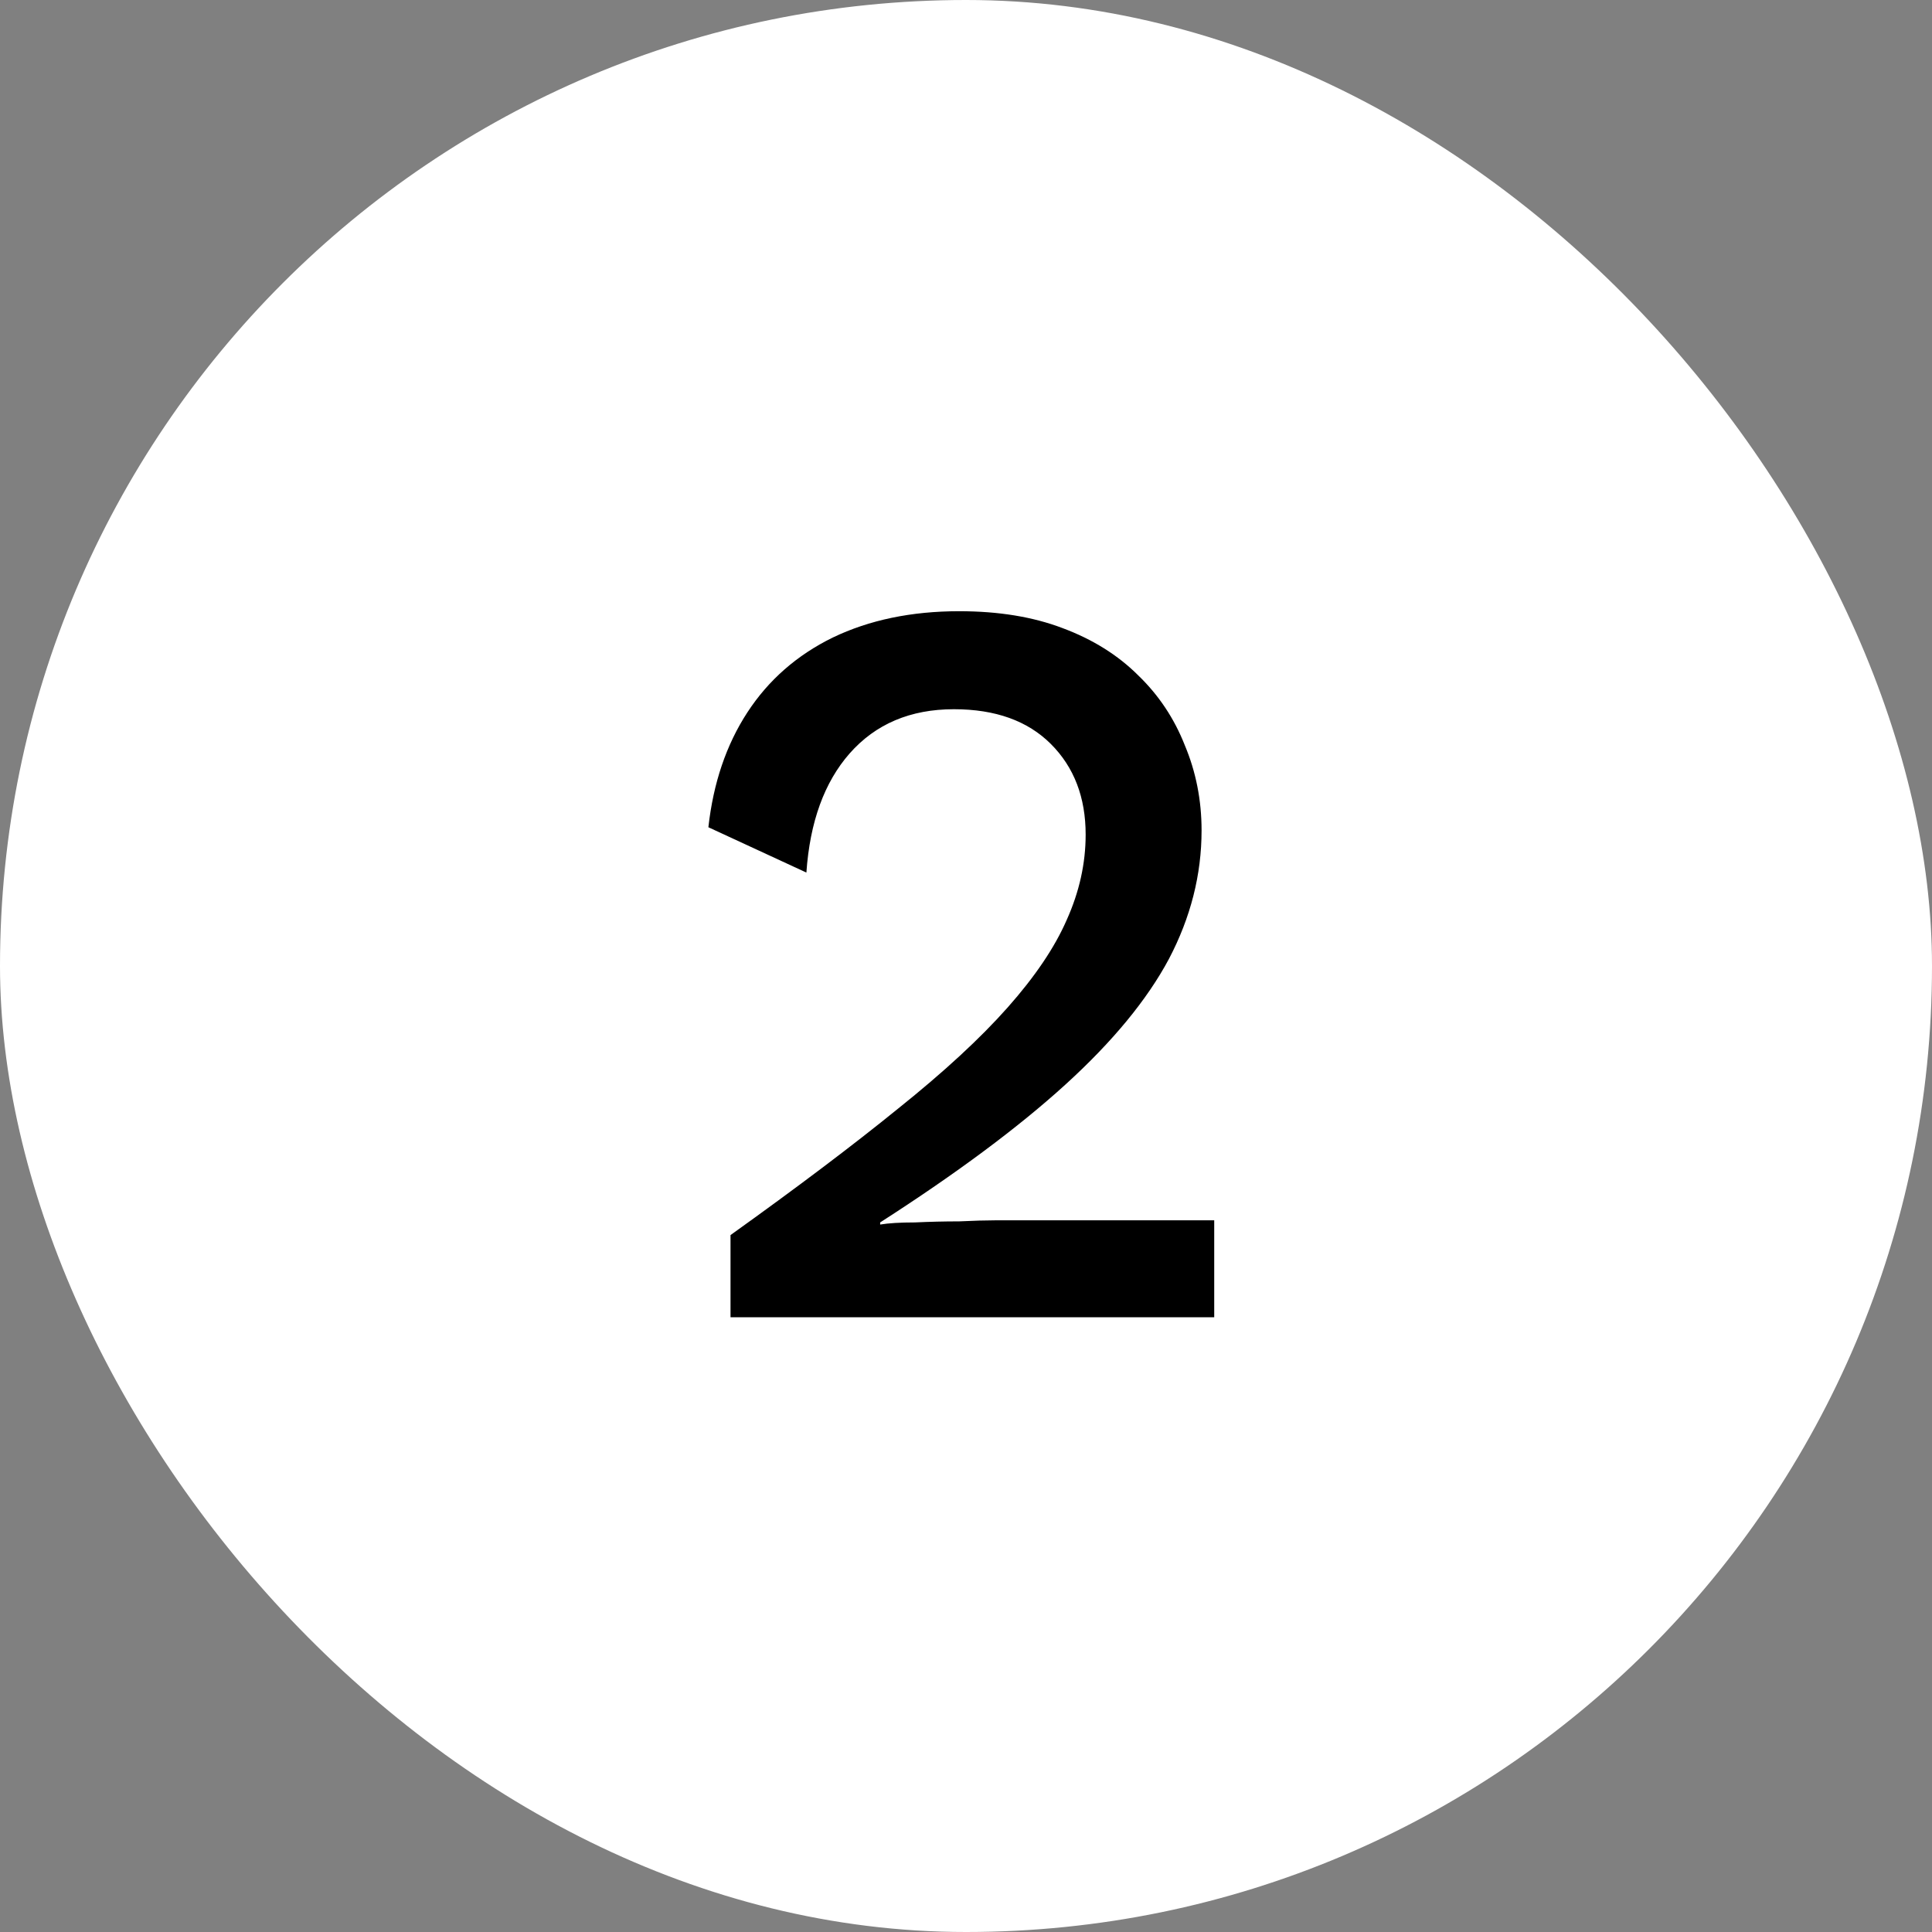
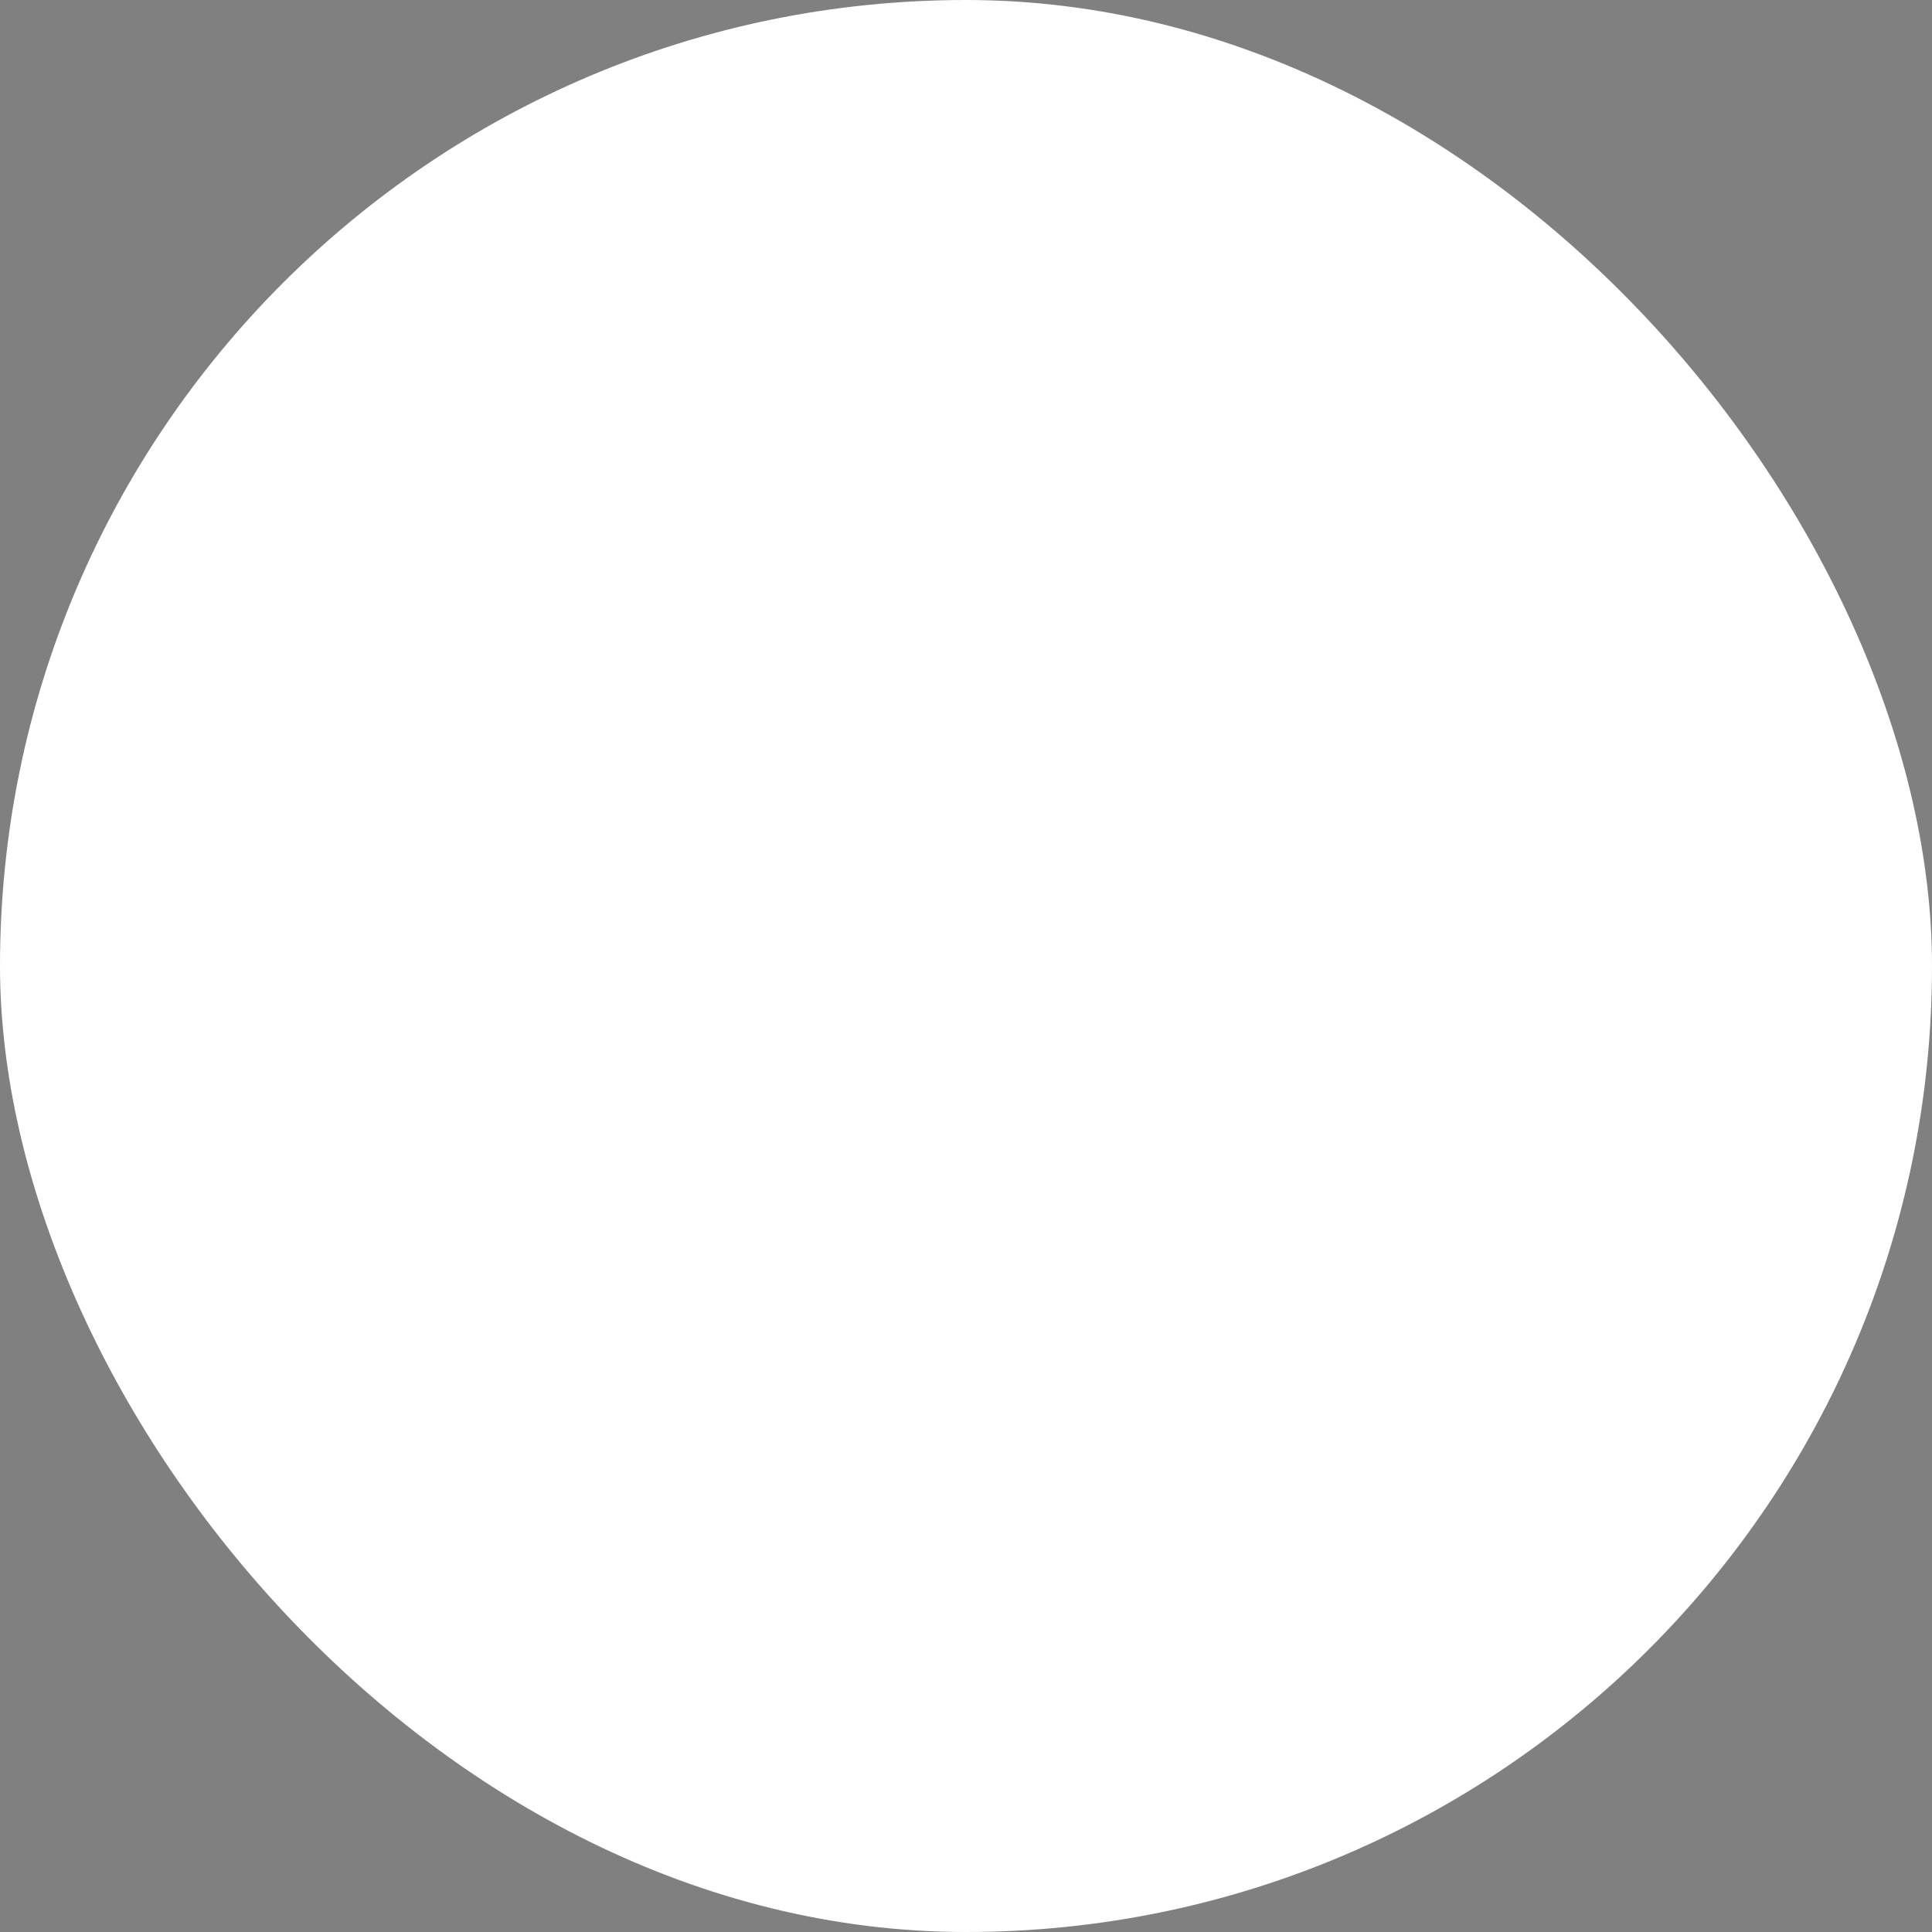
<svg xmlns="http://www.w3.org/2000/svg" width="44" height="44" viewBox="0 0 44 44" fill="none">
  <rect x="0" y="0" width="44" height="44" fill="#808080" stroke="none" />
  <rect width="44" height="44" rx="22" fill="white" />
-   <path d="M16.637 30V28.128C18.157 27.04 19.429 26.08 20.453 25.248C21.493 24.416 22.325 23.648 22.949 22.944C23.573 22.24 24.021 21.576 24.293 20.952C24.581 20.312 24.725 19.664 24.725 19.008C24.725 18.16 24.461 17.472 23.933 16.944C23.405 16.416 22.669 16.152 21.725 16.152C20.733 16.152 19.941 16.488 19.349 17.16C18.773 17.816 18.445 18.72 18.365 19.872L16.133 18.84C16.245 17.832 16.541 16.96 17.021 16.224C17.501 15.488 18.149 14.92 18.965 14.52C19.797 14.12 20.757 13.92 21.845 13.92C22.741 13.92 23.525 14.048 24.197 14.304C24.885 14.56 25.461 14.92 25.925 15.384C26.389 15.832 26.741 16.36 26.981 16.968C27.237 17.576 27.365 18.224 27.365 18.912C27.365 19.92 27.117 20.896 26.621 21.84C26.125 22.768 25.341 23.72 24.269 24.696C23.197 25.672 21.789 26.72 20.045 27.84V27.888C20.237 27.856 20.501 27.84 20.837 27.84C21.173 27.824 21.509 27.816 21.845 27.816C22.181 27.8 22.453 27.792 22.661 27.792H27.653V30H16.637Z" fill="black" />
</svg>